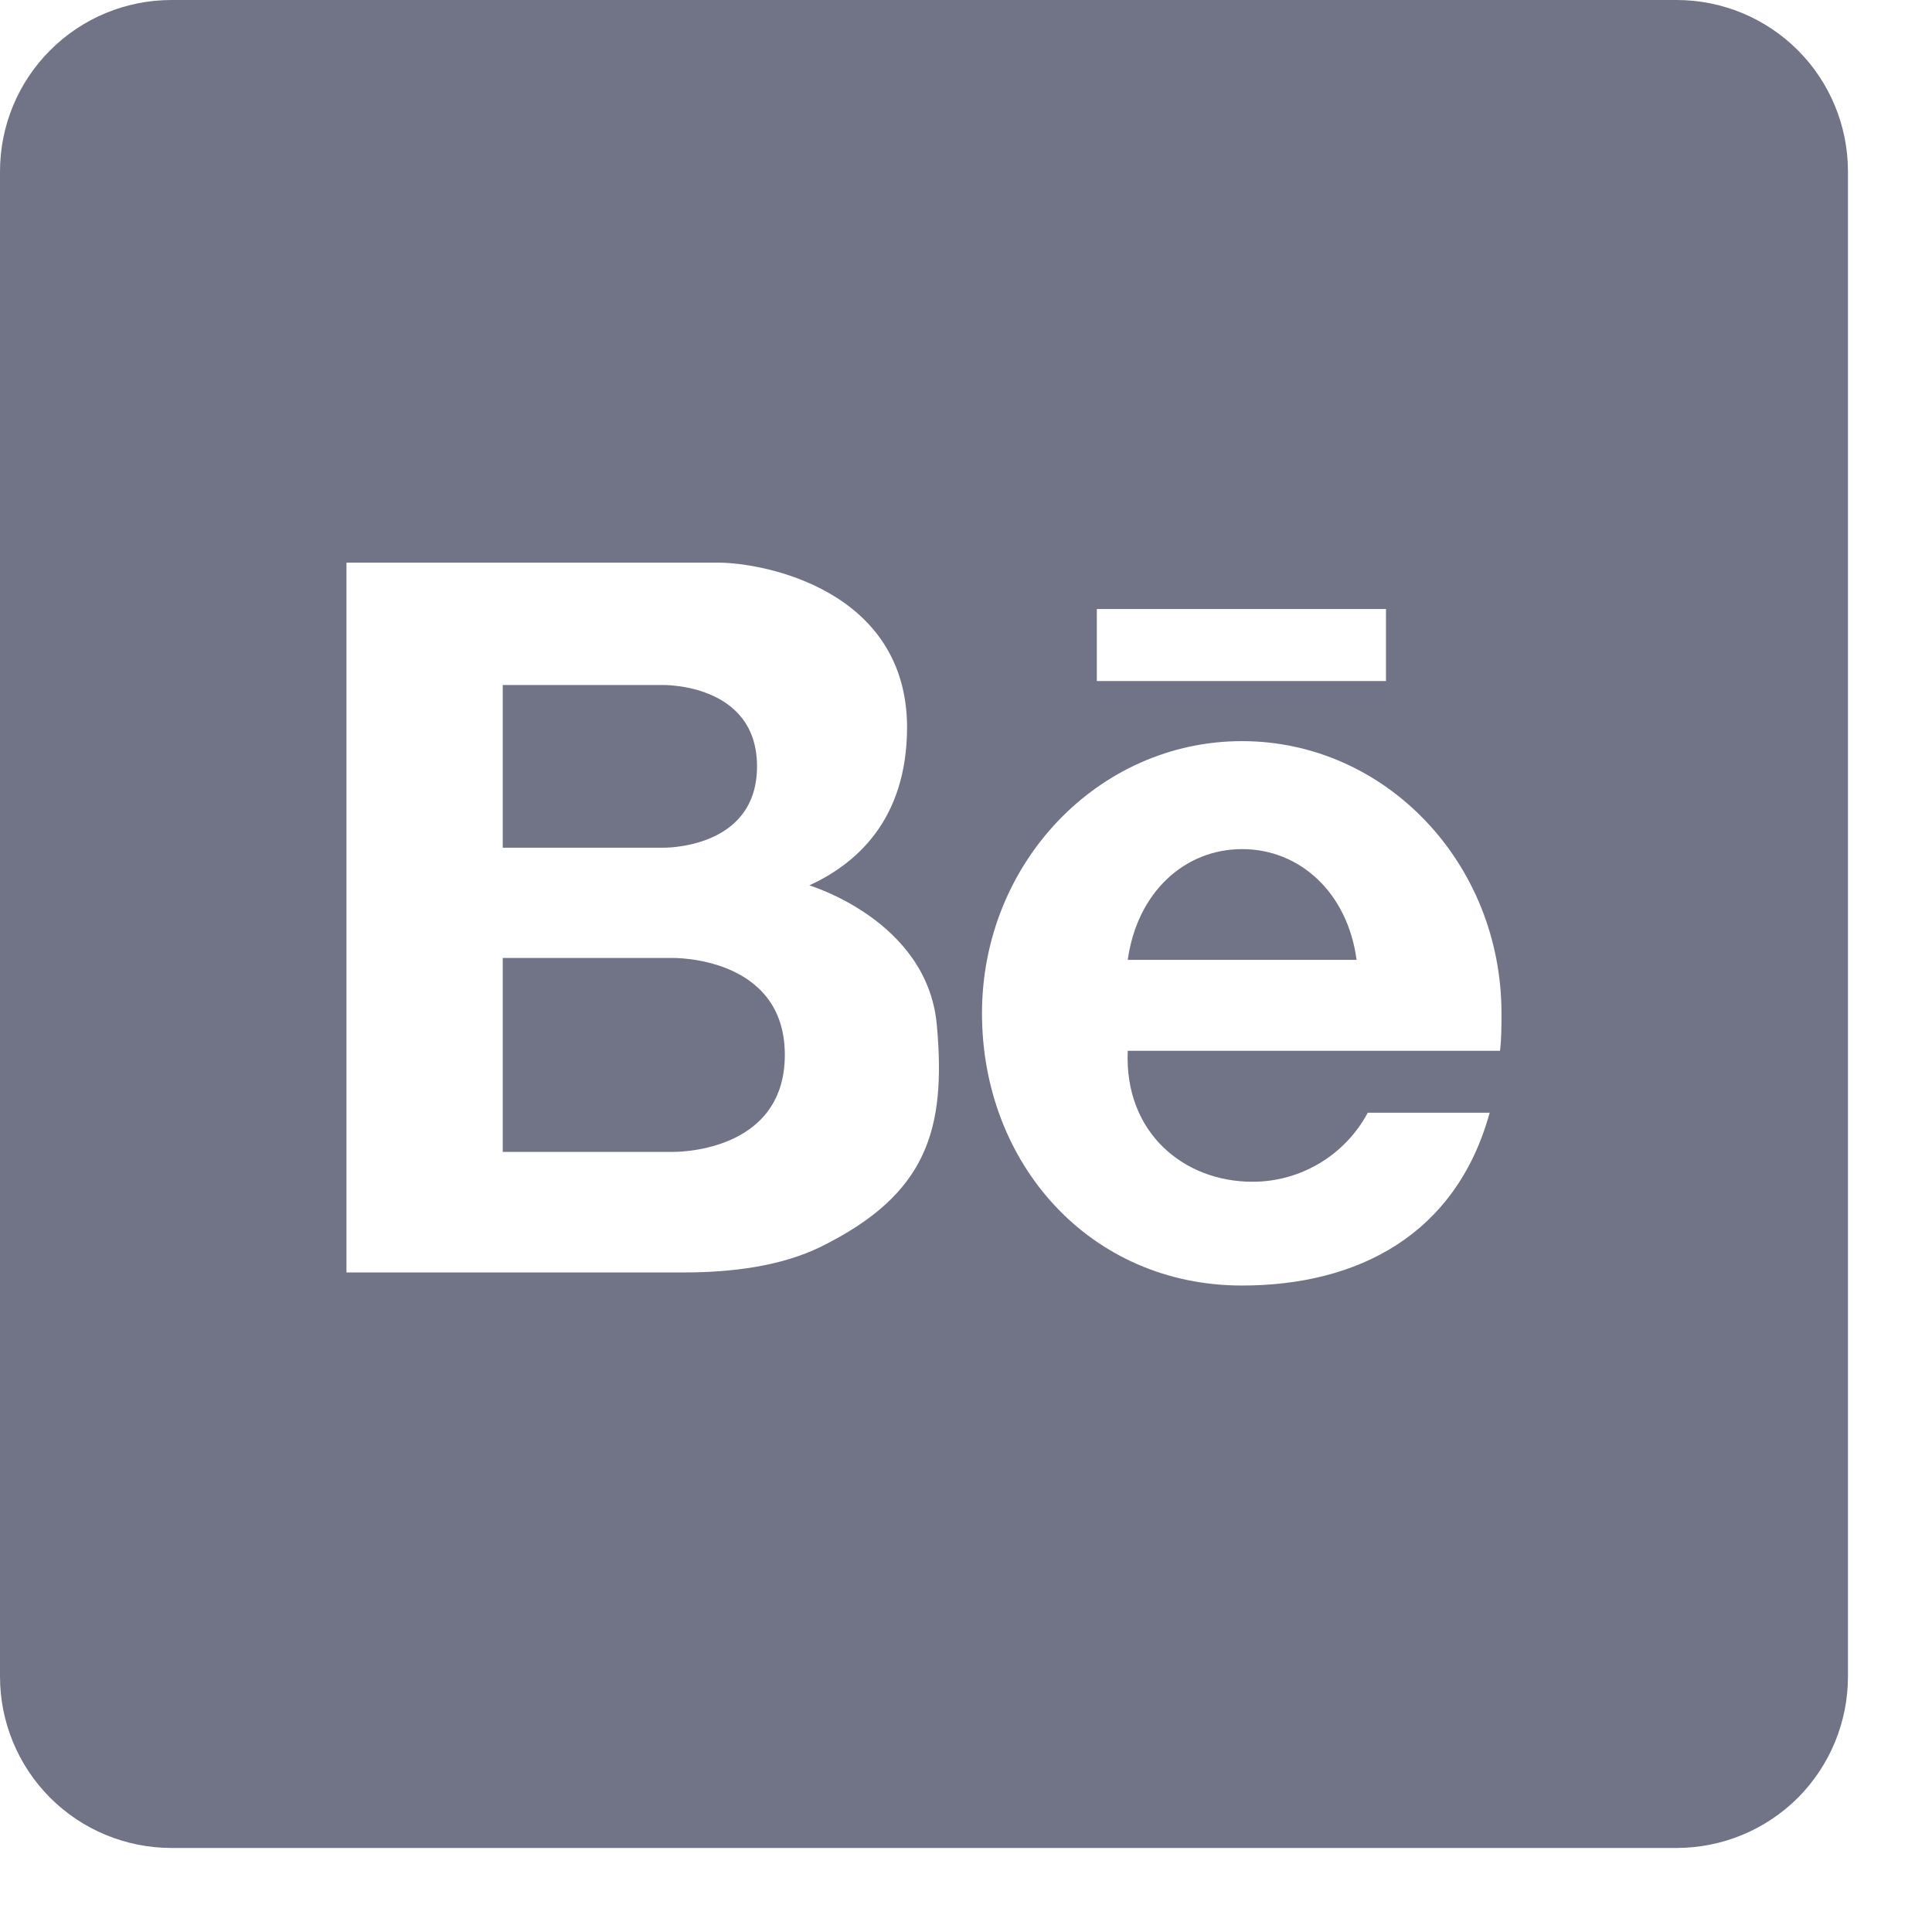
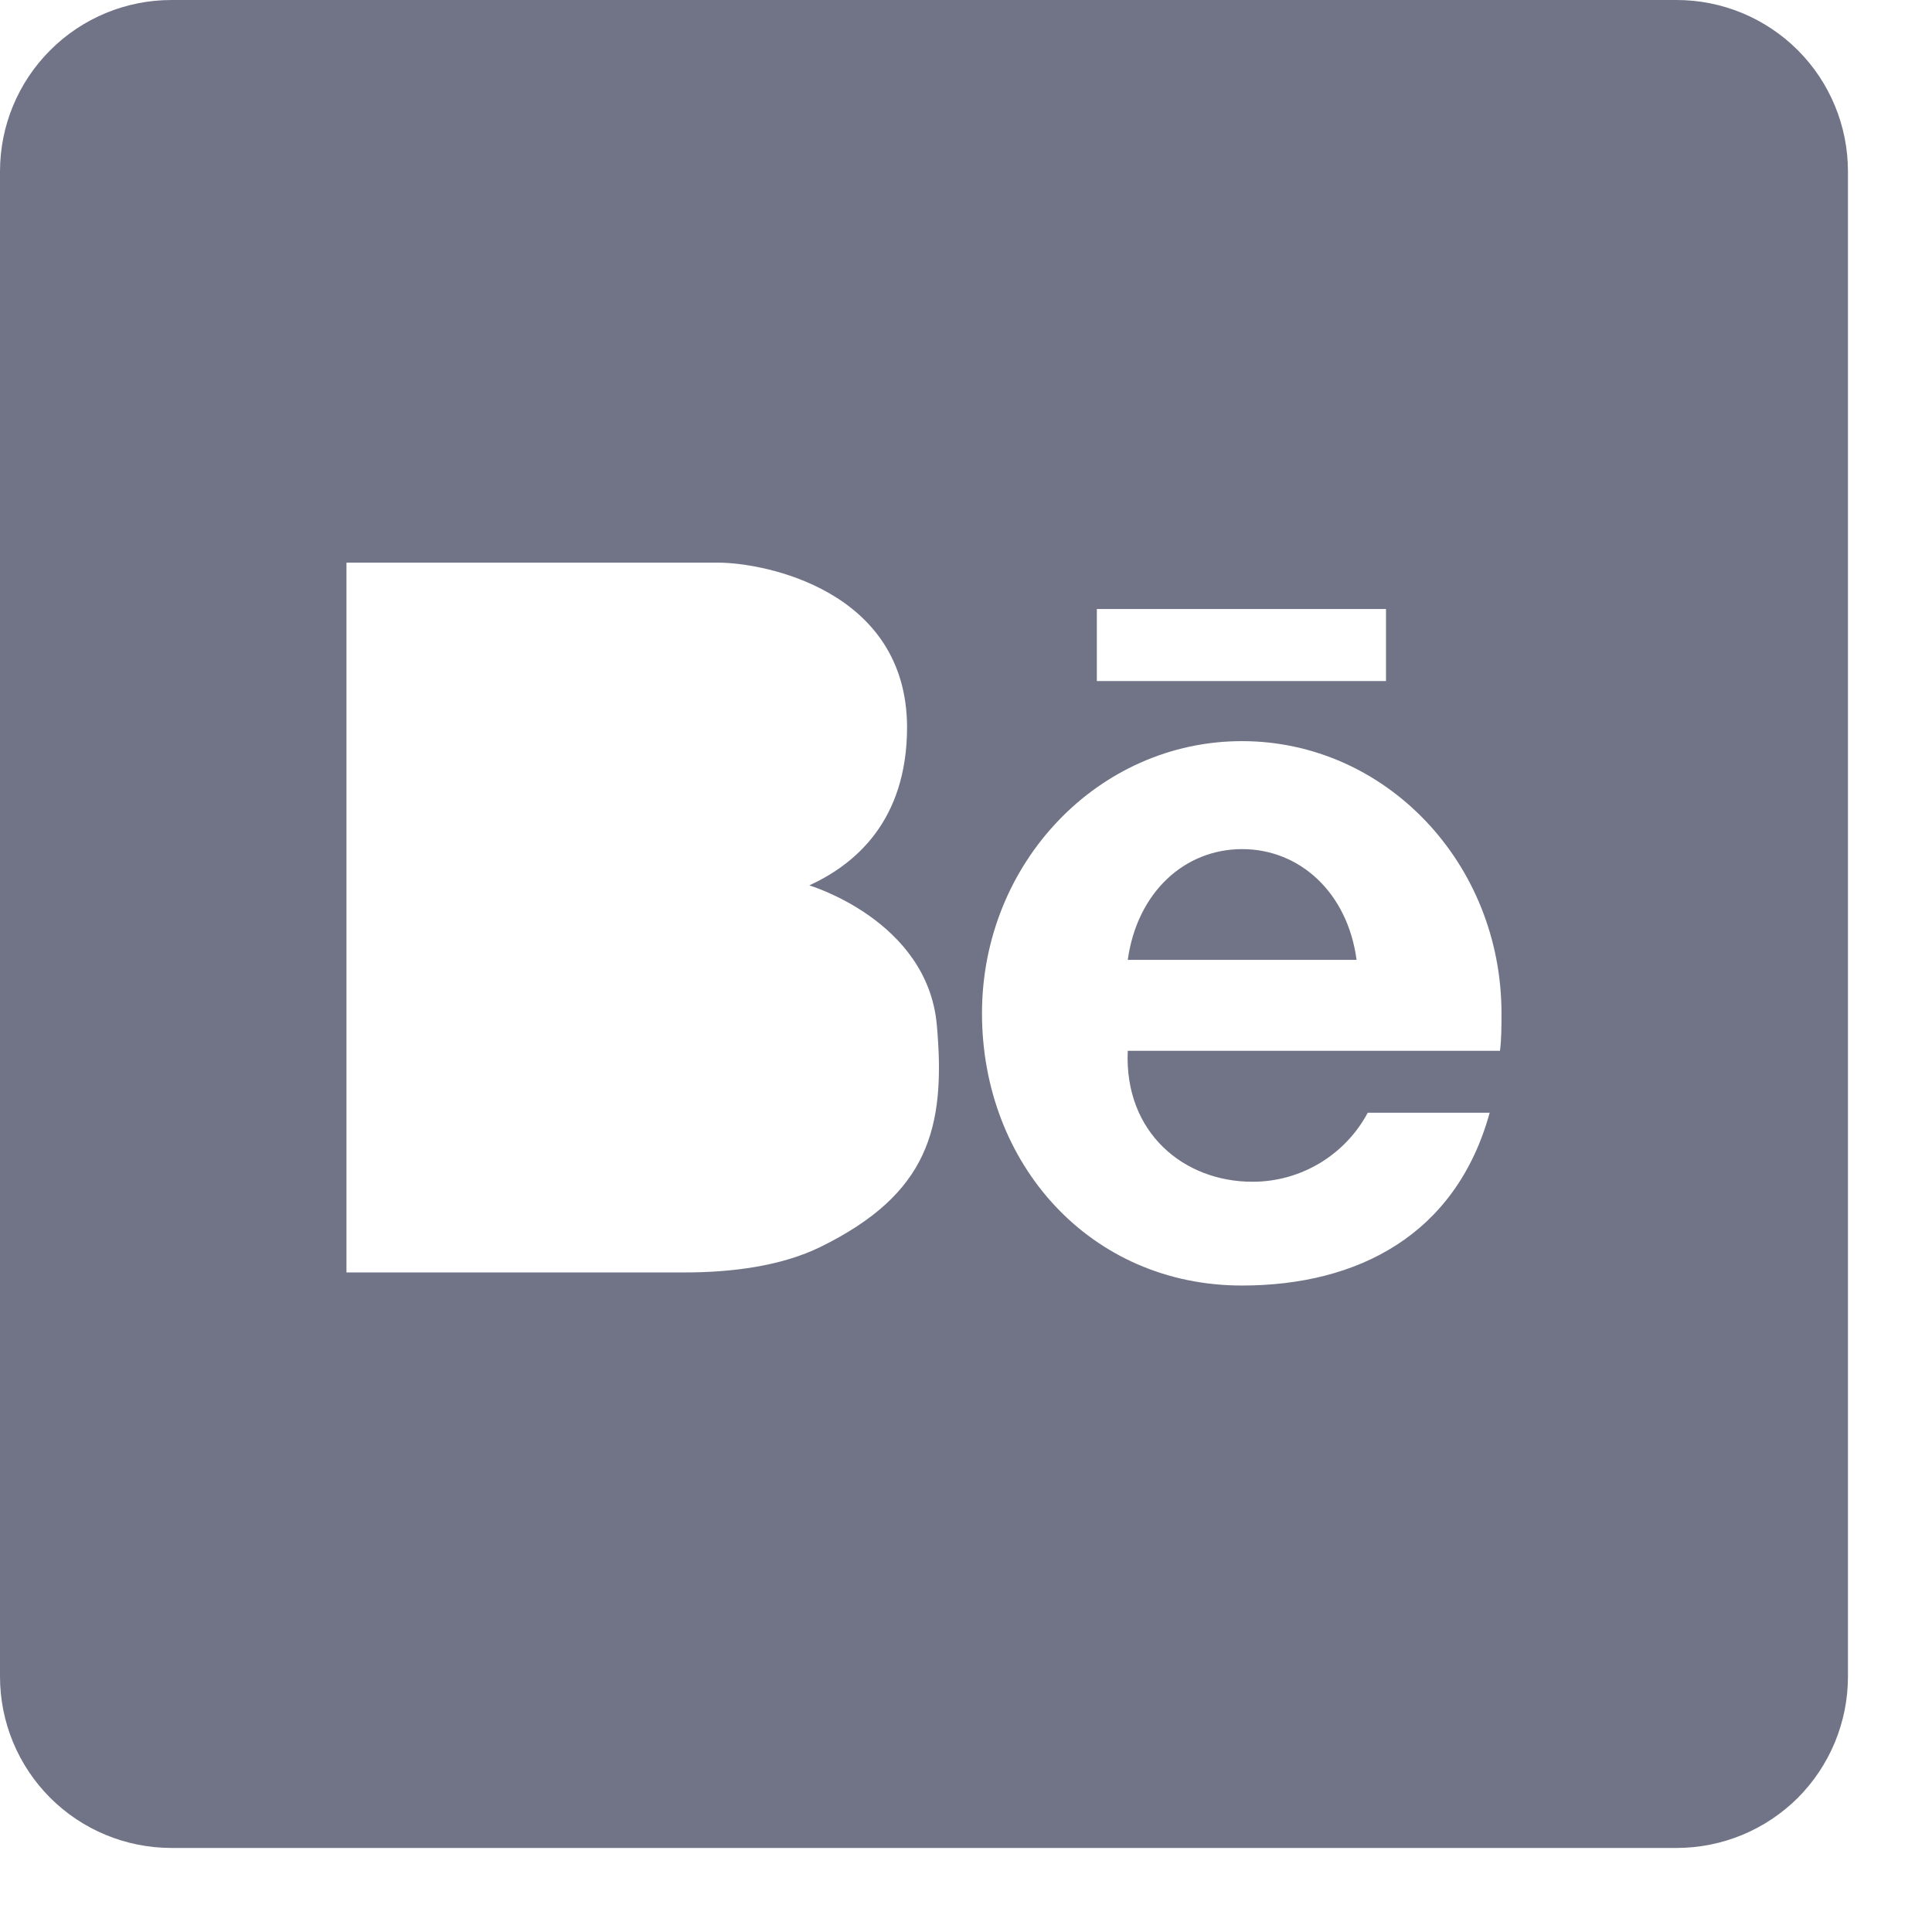
<svg xmlns="http://www.w3.org/2000/svg" width="18" height="18" viewBox="0 0 18 18" fill="none">
-   <path d="M6.173 7.898H4.684V6.382H6.173C6.173 6.382 7.053 6.362 7.053 7.14C7.053 7.919 6.173 7.898 6.173 7.898Z" fill="#707486" />
-   <path d="M7.312 9.828C7.312 10.756 6.264 10.732 6.264 10.732H4.684V8.925H6.261C6.261 8.925 7.312 8.902 7.312 9.828Z" fill="#707486" />
  <path d="M11.573 7.911C11.036 7.911 10.595 8.313 10.507 8.943H12.639C12.555 8.315 12.109 7.911 11.573 7.911ZM11.573 7.911C11.036 7.911 10.595 8.313 10.507 8.943H12.639C12.555 8.315 12.109 7.911 11.573 7.911ZM15.62 0H1.597C1.174 0 0.767 0.168 0.468 0.468C0.168 0.767 0 1.174 0 1.597V15.62C0 16.044 0.168 16.45 0.468 16.75C0.767 17.049 1.174 17.217 1.597 17.217H15.62C16.044 17.217 16.45 17.049 16.75 16.75C17.049 16.45 17.217 16.044 17.217 15.62V1.597C17.217 1.174 17.049 0.767 16.75 0.468C16.45 0.168 16.044 0 15.62 0ZM10.219 5.674H12.913V6.345H10.219V5.674ZM7.649 11.615C7.278 11.798 6.813 11.855 6.377 11.855H3.228V5.242H6.69C7.119 5.242 8.445 5.497 8.451 6.772C8.451 7.652 7.962 8.055 7.54 8.249C7.54 8.249 8.64 8.575 8.728 9.548C8.816 10.52 8.642 11.125 7.649 11.615ZM13.975 9.79H10.507C10.473 10.555 11.032 11.01 11.667 11.01C11.888 11.011 12.104 10.951 12.294 10.838C12.484 10.724 12.639 10.562 12.743 10.367H13.879C13.566 11.503 12.652 11.977 11.571 11.977C10.155 11.977 9.149 10.842 9.149 9.441C9.149 8.04 10.234 6.905 11.571 6.905C12.908 6.905 13.989 8.04 13.989 9.441C13.989 9.562 13.989 9.678 13.975 9.79ZM11.573 7.911C11.036 7.911 10.595 8.313 10.507 8.943H12.639C12.555 8.315 12.109 7.911 11.573 7.911Z" fill="#707486" />
</svg>